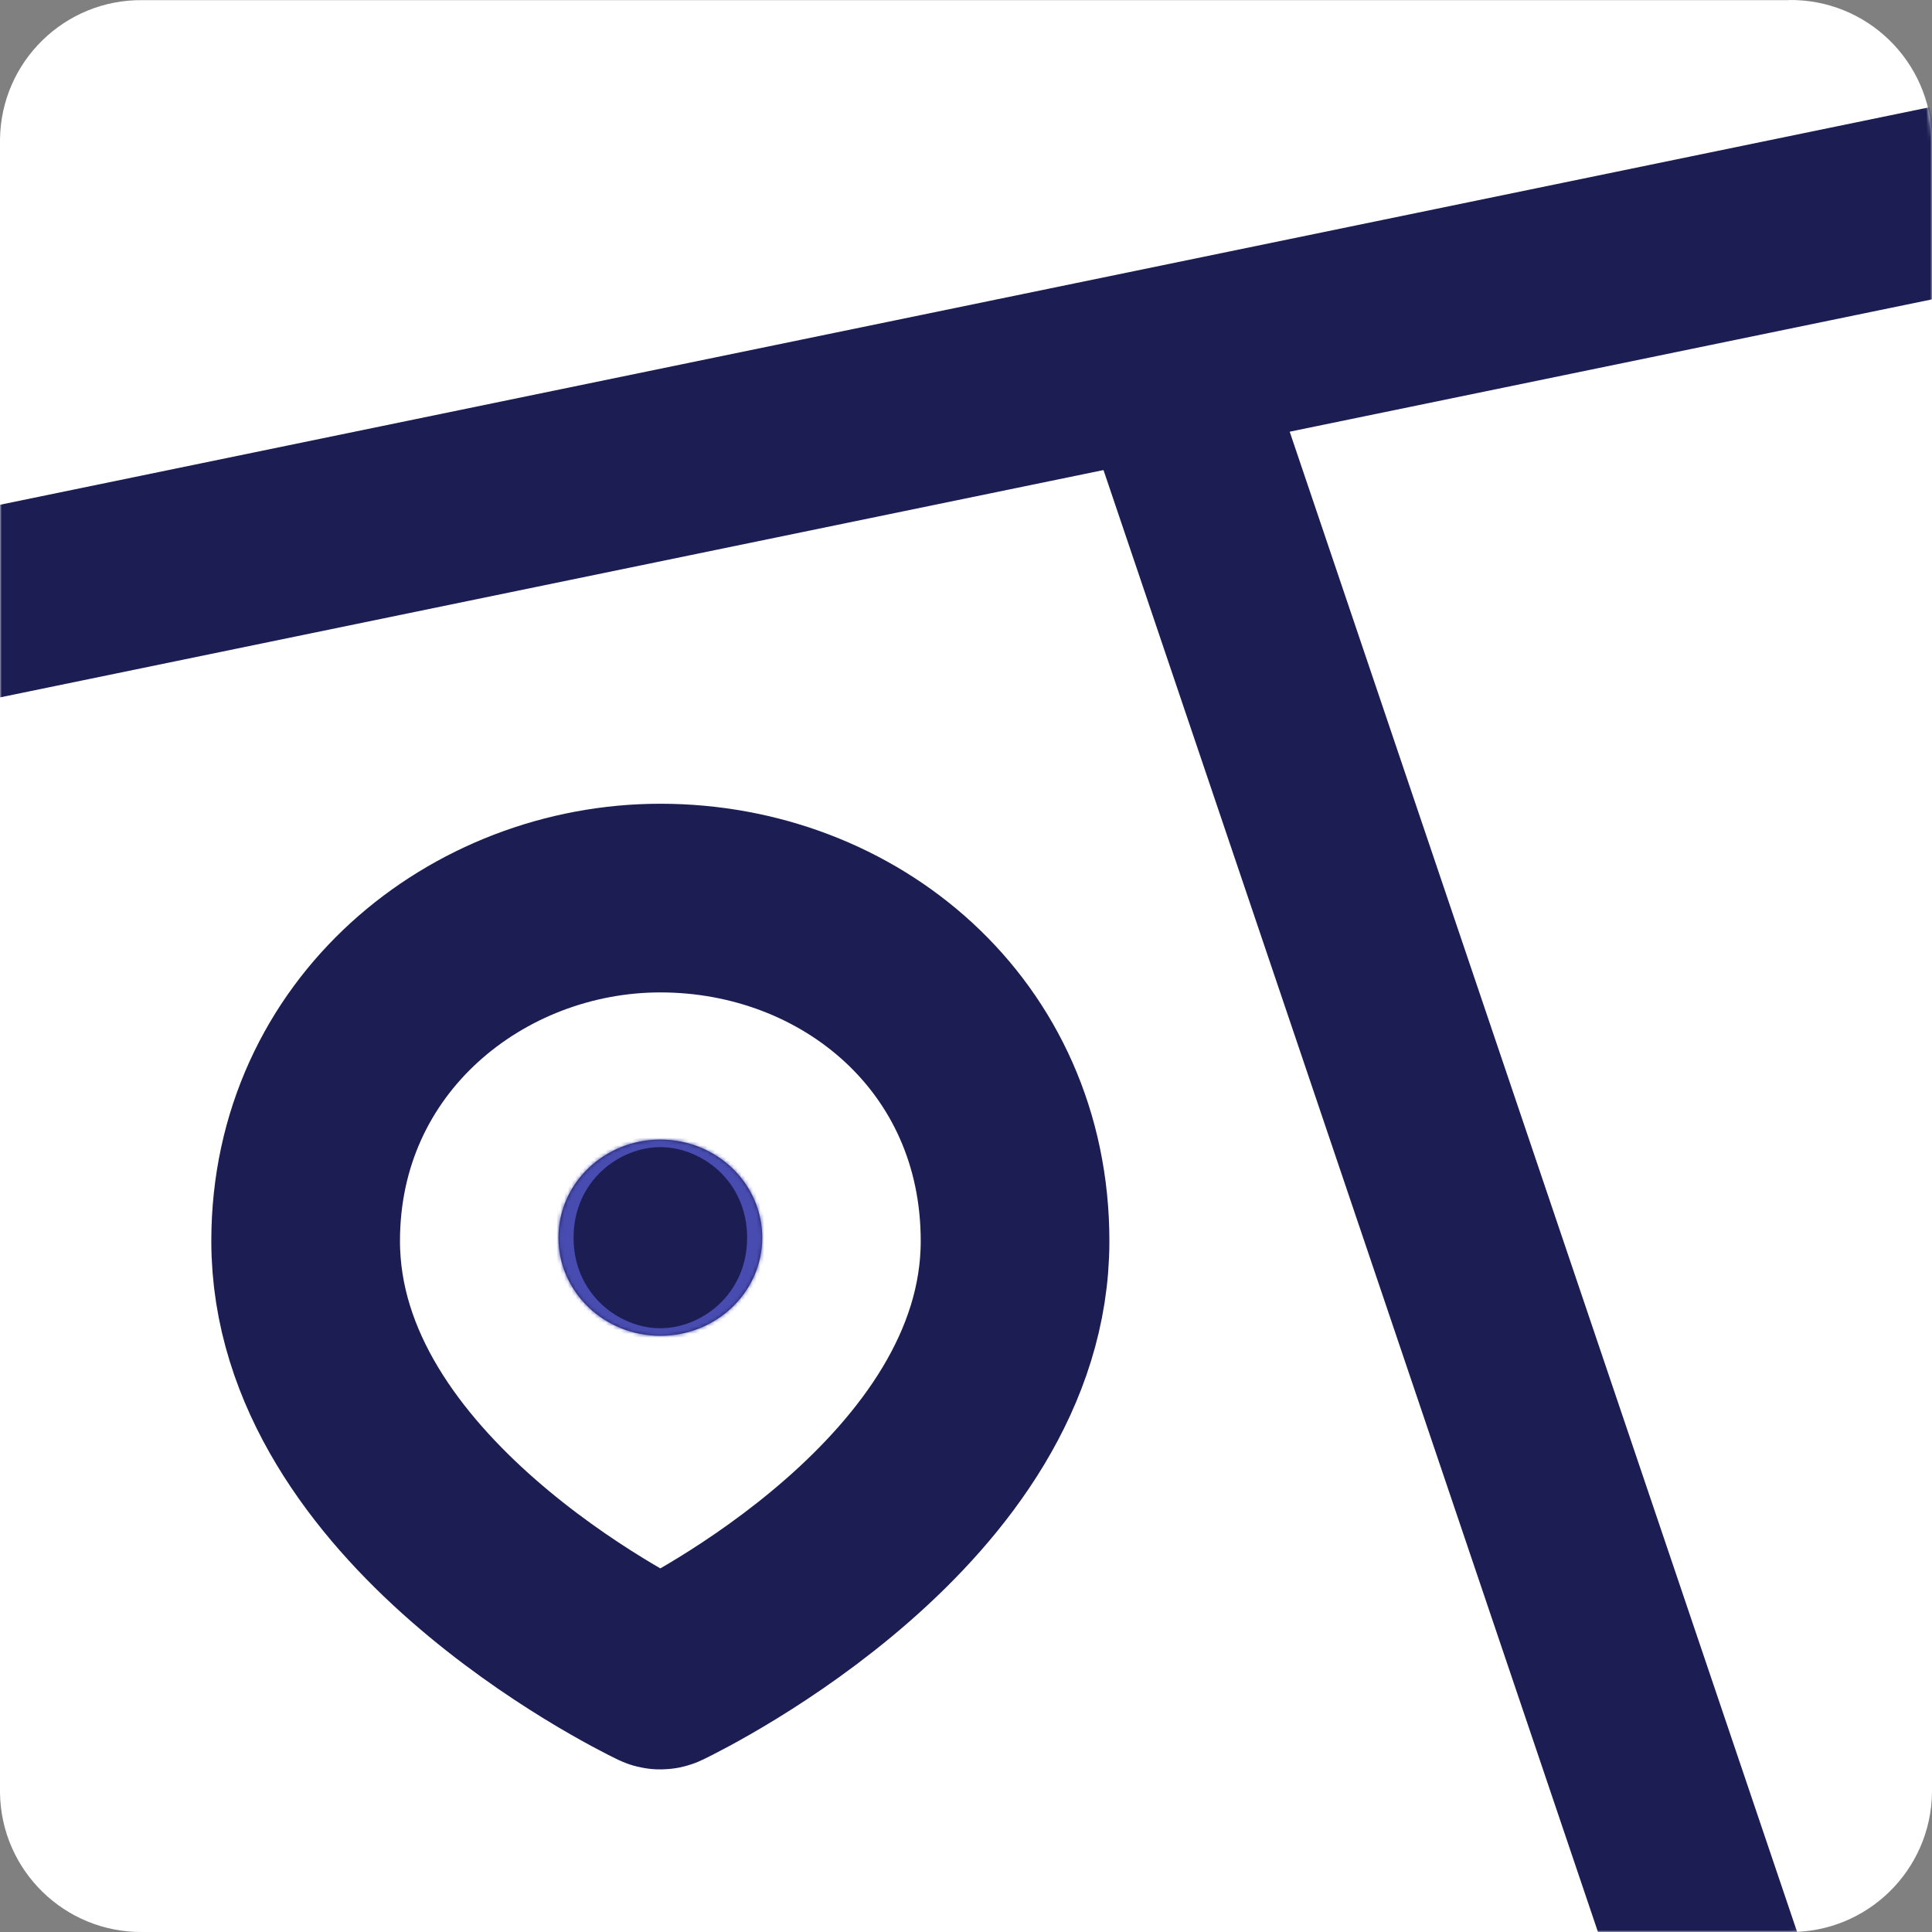
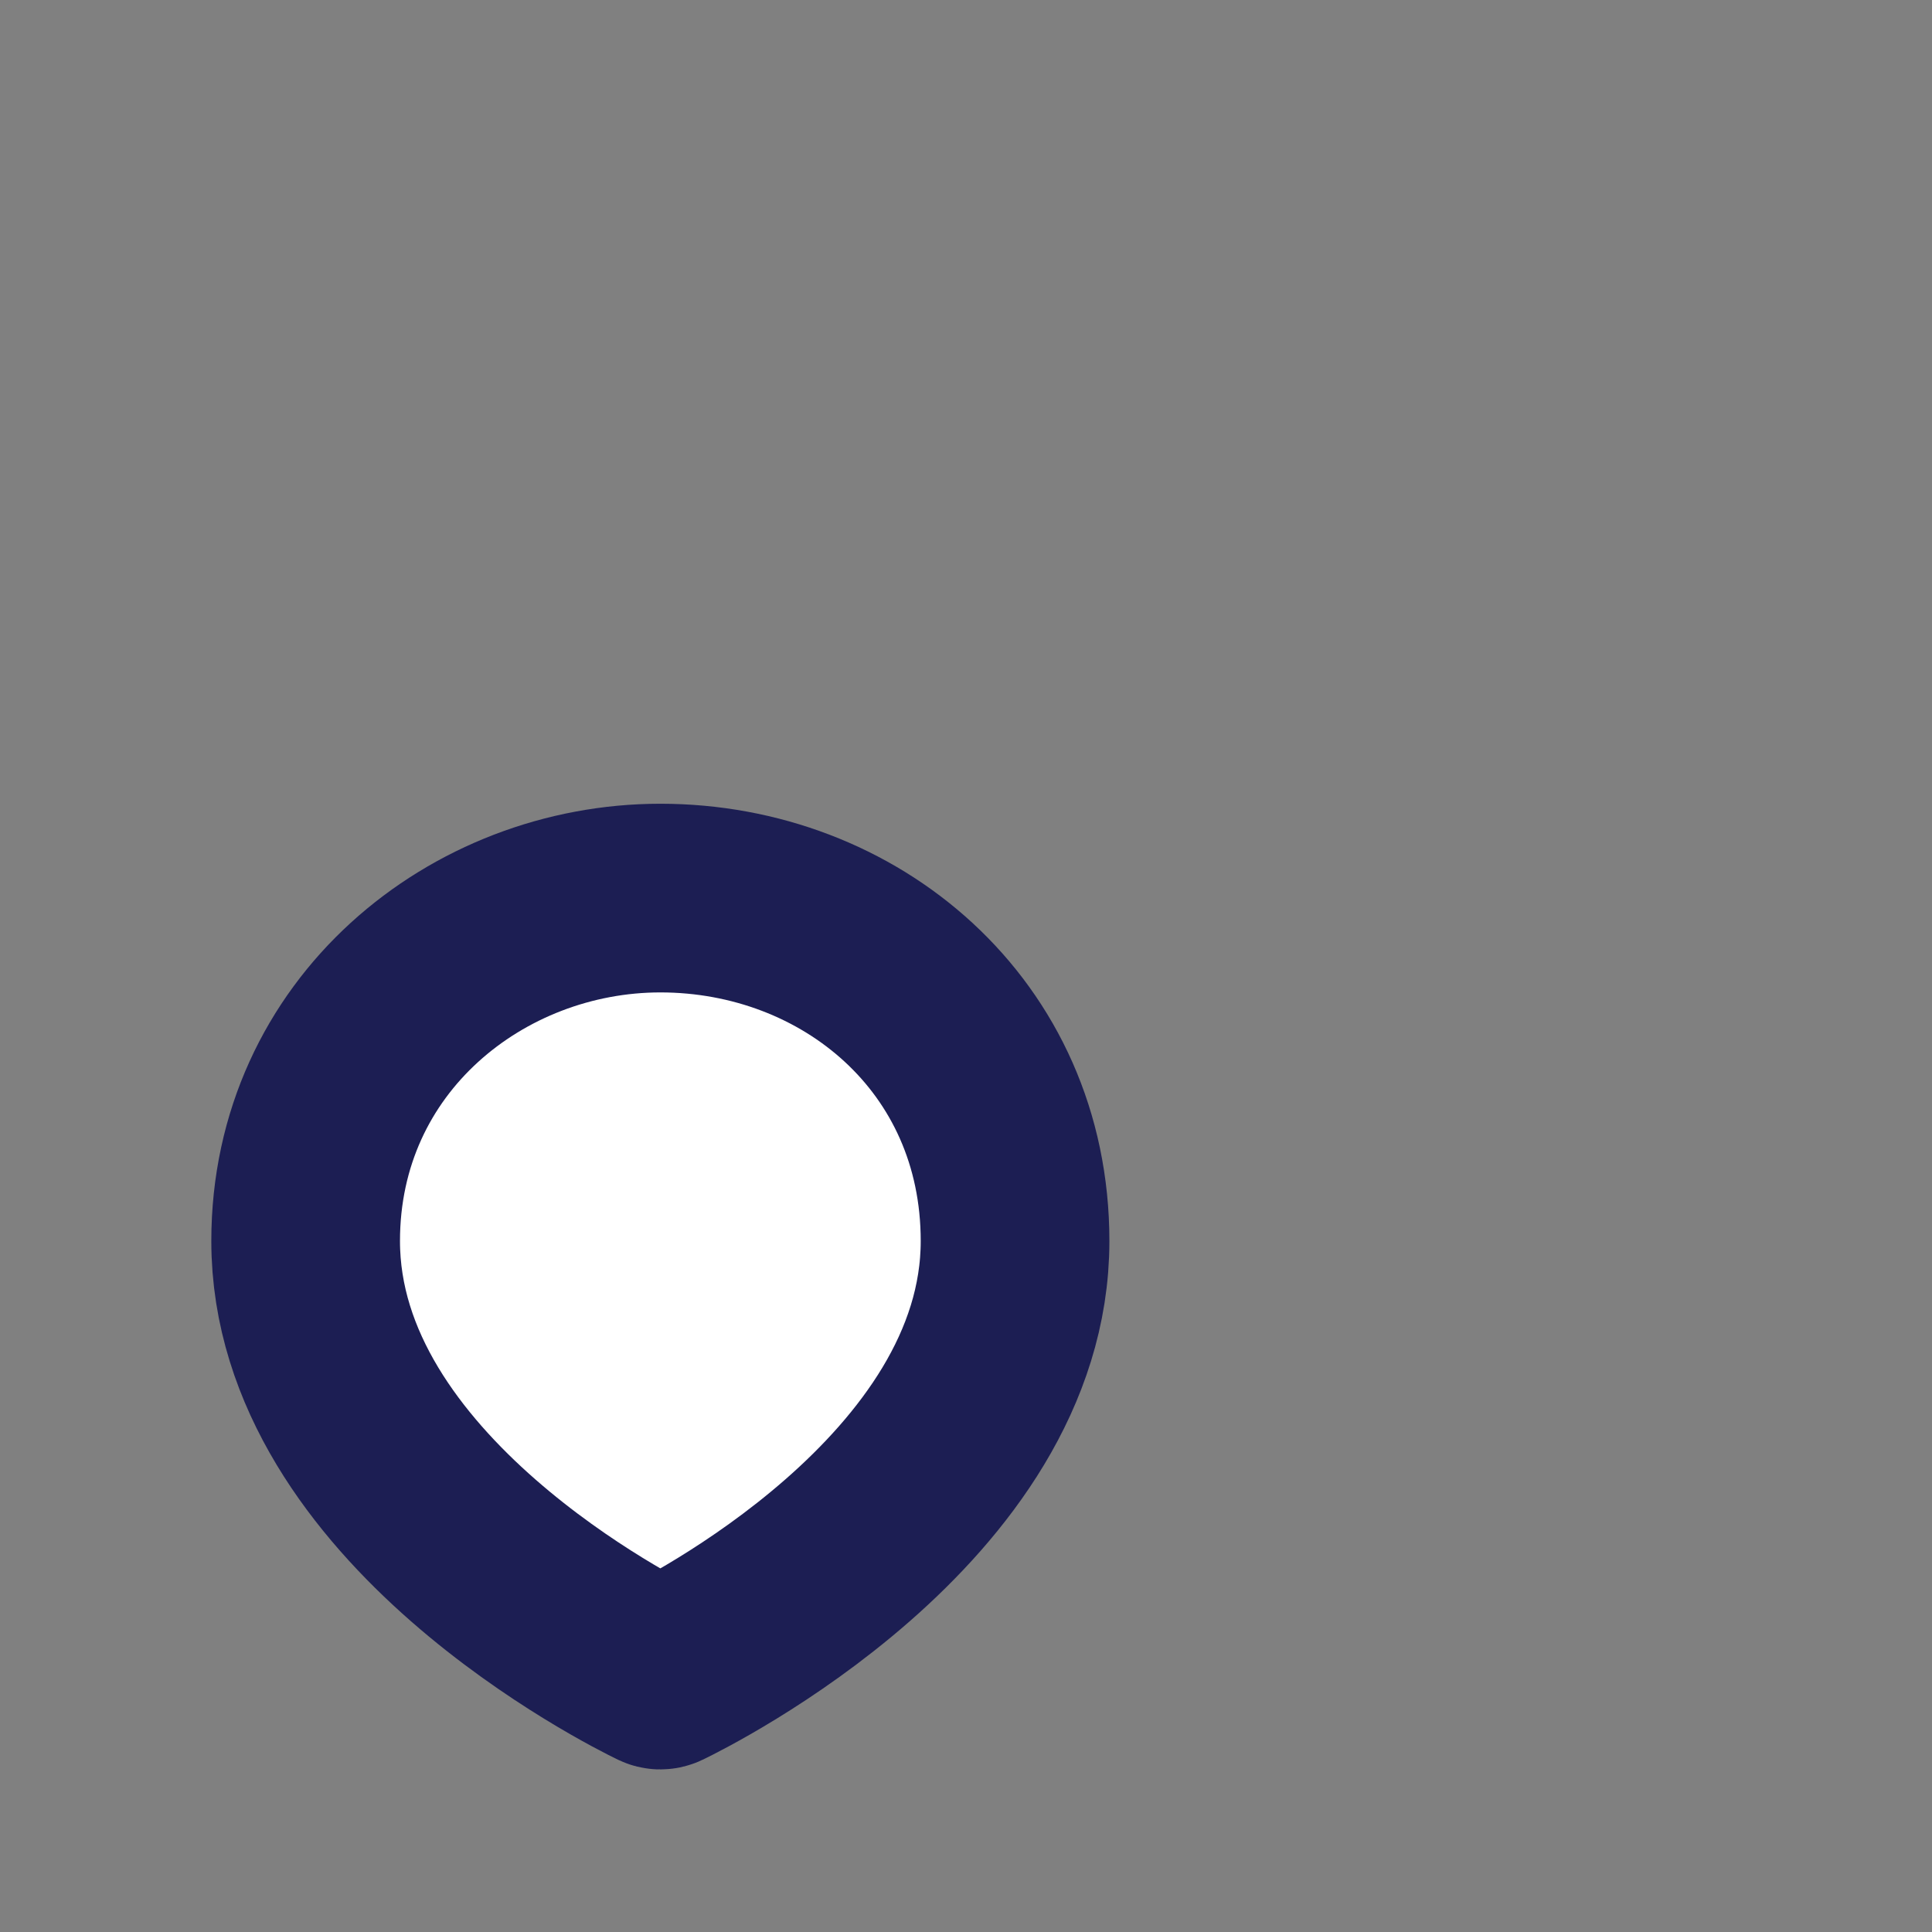
<svg xmlns="http://www.w3.org/2000/svg" width="512" height="512" viewBox="0 0 512 512" fill="none">
  <rect x="0" y="0" width="512" height="512" fill="#808080" stroke="none" />
-   <path d="M474.069 0.038H37.781C17.161 -0.195 0.252 16.323 0 36.943V475.05C0.243 495.68 17.151 512.214 37.781 511.997H474.069C494.739 512.253 511.714 495.721 512 475.05V36.911C511.705 16.25 494.729 -0.266 474.069 0.003" fill="white" />
  <mask id="mask0_605_244" style="mask-type:alpha" maskUnits="userSpaceOnUse" x="0" y="0" width="512" height="512">
    <g style="mix-blend-mode:darken">
-       <path d="M474.069 0.038H37.781C17.161 -0.195 0.252 16.323 0 36.943V475.05C0.243 495.68 17.151 512.214 37.781 511.997H474.069C494.739 512.253 511.714 495.721 512 475.05V36.911C511.705 16.25 494.729 -0.266 474.069 0.003" fill="white" />
+       <path d="M474.069 0.038H37.781V475.05C0.243 495.68 17.151 512.214 37.781 511.997H474.069C494.739 512.253 511.714 495.721 512 475.05V36.911C511.705 16.25 494.729 -0.266 474.069 0.003" fill="white" />
    </g>
  </mask>
  <g mask="url(#mask0_605_244)">
    <path d="M269 328.882C269 397.312 181.884 440.676 175.383 443.817C175.116 443.946 174.884 443.946 174.617 443.817C168.115 440.676 81 397.312 81 328.882C81 274.353 126.546 238 175 238C225.133 238 269 274.353 269 328.882Z" fill="white" stroke="#1C1E53" stroke-width="50" />
-     <path d="M459 539L312 104.375" stroke="#1C1E53" stroke-width="50" />
-     <path d="M527.33 50.653L-18 163" stroke="#1C1E53" stroke-width="50" />
    <mask id="path-6-inside-1_605_244" fill="white">
-       <ellipse cx="175" cy="328" rx="27" ry="26" />
-     </mask>
-     <ellipse cx="175" cy="328" rx="27" ry="26" fill="#1C1E53" />
+       </mask>
    <path d="M152 328C152 312.983 164.093 304 175 304V404C215.731 404 252 371.735 252 328H152ZM175 304C185.907 304 198 312.983 198 328H98C98 371.735 134.269 404 175 404V304ZM198 328C198 343.017 185.907 352 175 352V252C134.269 252 98 284.265 98 328H198ZM175 352C164.093 352 152 343.017 152 328H252C252 284.265 215.731 252 175 252V352Z" fill="#484CB0" mask="url(#path-6-inside-1_605_244)" />
  </g>
</svg>